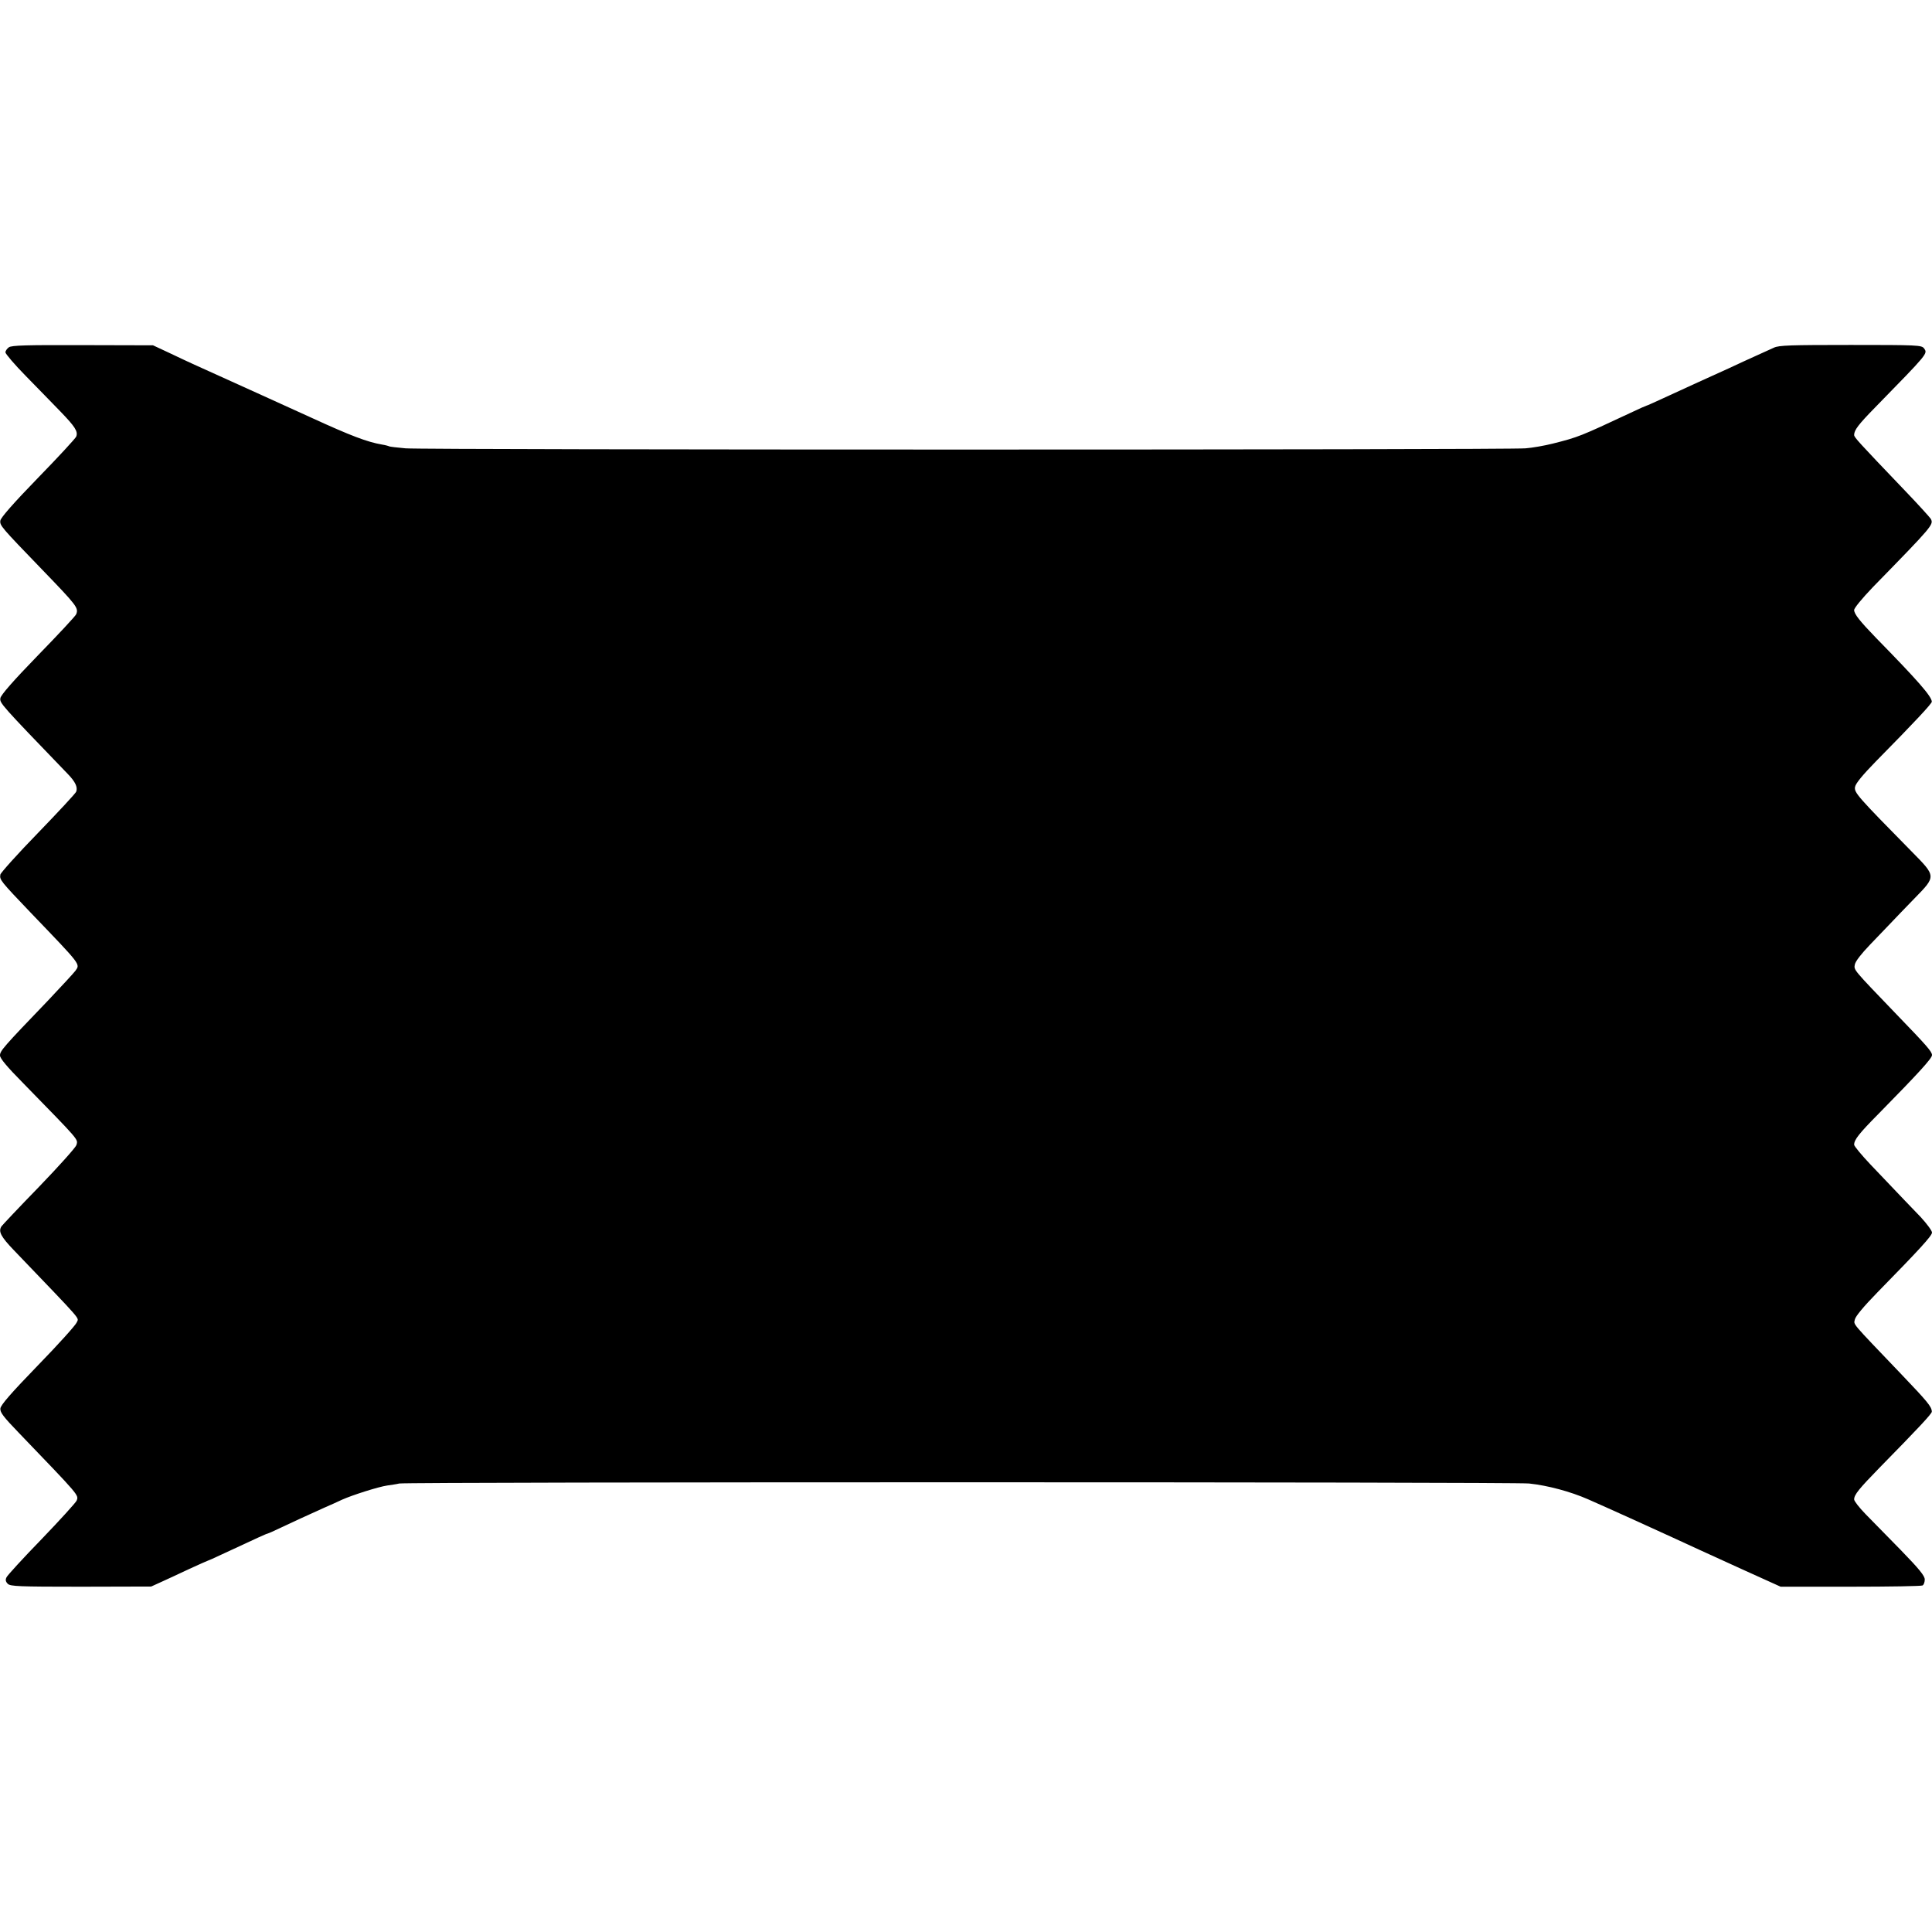
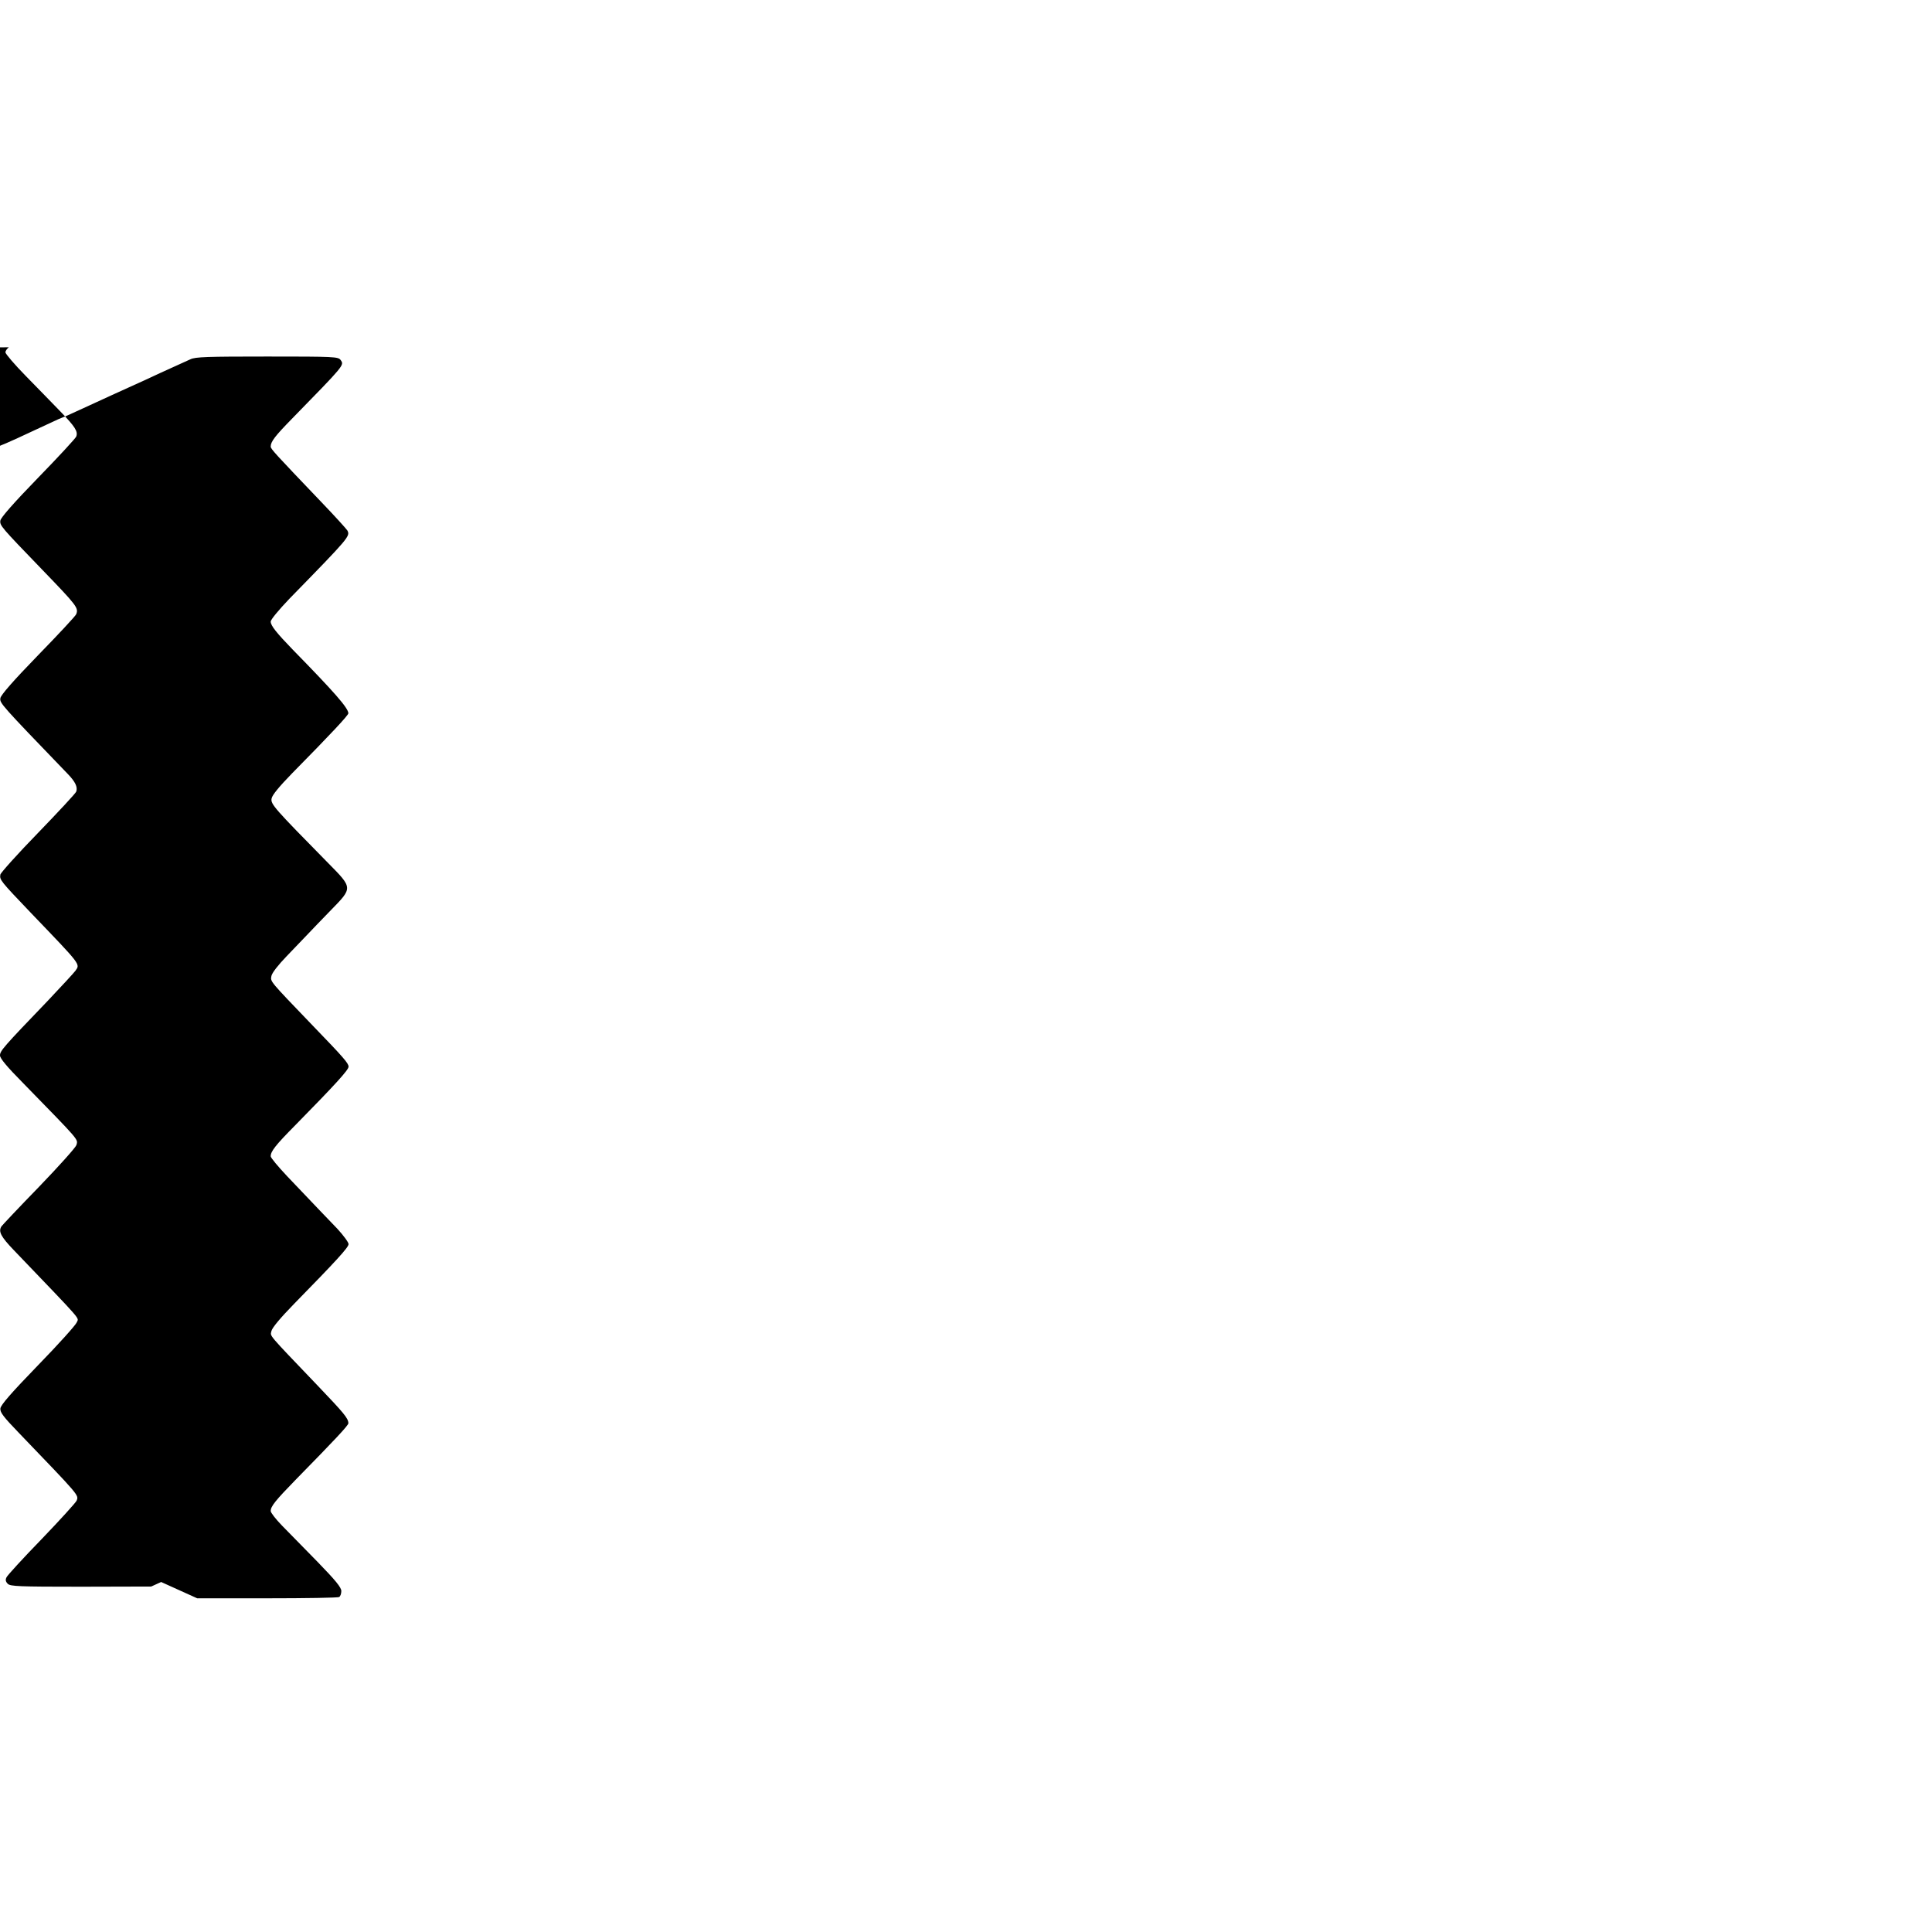
<svg xmlns="http://www.w3.org/2000/svg" version="1.0" width="1067pt" height="1067pt" viewBox="0 0 1067 1067" preserveAspectRatio="xMidYMid meet">
  <g transform="translate(0,1067) scale(0.1,-0.1)" fill="#000000" stroke="none">
-     <path d="M49 8752 c-10 -7 -19 -20 -19 -28 0 -8 51 -68 114 -132 63 -64 149 -153 191 -196 79 -82 97 -109 86 -137 -3 -9 -98 -112 -211 -228 -135 -139 -206 -220 -208 -236 -4 -27 4 -36 229 -269 196 -203 203 -213 190 -248 -3 -9 -98 -111 -211 -227 -136 -140 -206 -220 -208 -237 -4 -27 2 -34 371 -417 43 -44 57 -74 48 -99 -3 -9 -98 -111 -211 -228 -113 -116 -206 -220 -208 -230 -5 -29 0 -35 169 -212 282 -294 272 -281 245 -320 -9 -12 -78 -87 -153 -166 -246 -256 -263 -276 -263 -301 0 -16 37 -61 128 -153 317 -325 303 -308 294 -342 -4 -13 -97 -117 -207 -231 -110 -113 -203 -212 -207 -218 -18 -28 -4 -56 69 -132 393 -410 357 -369 347 -398 -5 -14 -101 -121 -214 -237 -148 -153 -206 -219 -208 -239 -2 -21 17 -46 99 -131 343 -357 334 -346 322 -378 -5 -11 -91 -106 -193 -212 -102 -105 -189 -200 -194 -211 -7 -14 -5 -24 7 -36 14 -14 60 -16 404 -16 l388 1 55 25 c30 13 99 46 153 71 55 25 101 46 103 46 2 0 36 15 76 34 204 95 250 116 255 116 2 0 37 15 76 34 76 36 146 68 237 109 30 13 75 33 100 45 56 25 200 71 249 78 20 3 50 7 66 11 47 9 6162 9 6240 0 104 -11 229 -45 325 -87 87 -38 392 -176 465 -210 69 -32 193 -89 400 -183 l199 -90 386 0 c213 0 392 3 398 7 7 4 12 19 12 33 0 20 -31 58 -132 162 -73 74 -161 164 -195 199 -35 36 -63 72 -63 81 0 26 26 58 141 176 214 218 289 298 288 309 -1 28 -24 55 -170 208 -282 295 -261 270 -255 301 4 18 48 71 125 150 233 238 301 312 301 330 0 10 -28 48 -62 85 -62 64 -95 99 -278 291 -49 52 -90 101 -90 109 0 27 25 60 136 172 223 227 294 305 294 323 0 19 -27 50 -197 226 -241 251 -235 243 -229 275 4 18 36 59 84 109 42 44 94 98 116 121 21 22 79 83 129 134 121 124 121 121 -16 260 -298 303 -318 325 -312 356 3 19 42 66 114 140 215 218 311 321 310 331 -2 30 -74 113 -307 351 -90 93 -122 133 -122 155 0 11 43 63 104 127 333 341 336 345 319 377 -5 8 -69 79 -143 156 -261 273 -280 294 -280 307 0 27 25 59 116 152 294 301 291 297 270 326 -13 18 -35 19 -405 19 -333 0 -397 -2 -424 -15 -18 -8 -61 -28 -97 -44 -36 -16 -103 -47 -150 -69 -47 -21 -130 -59 -185 -84 -55 -25 -137 -63 -183 -84 -46 -21 -85 -39 -88 -39 -2 0 -41 -17 -87 -39 -280 -131 -289 -135 -432 -171 -44 -11 -111 -23 -150 -26 -97 -9 -6080 -9 -6185 0 -46 4 -87 9 -91 11 -3 2 -21 7 -40 10 -81 14 -171 48 -389 148 -44 20 -477 217 -655 297 -22 10 -80 37 -130 61 l-90 42 -389 1 c-308 1 -392 -1 -407 -12z" />
+     <path d="M49 8752 c-10 -7 -19 -20 -19 -28 0 -8 51 -68 114 -132 63 -64 149 -153 191 -196 79 -82 97 -109 86 -137 -3 -9 -98 -112 -211 -228 -135 -139 -206 -220 -208 -236 -4 -27 4 -36 229 -269 196 -203 203 -213 190 -248 -3 -9 -98 -111 -211 -227 -136 -140 -206 -220 -208 -237 -4 -27 2 -34 371 -417 43 -44 57 -74 48 -99 -3 -9 -98 -111 -211 -228 -113 -116 -206 -220 -208 -230 -5 -29 0 -35 169 -212 282 -294 272 -281 245 -320 -9 -12 -78 -87 -153 -166 -246 -256 -263 -276 -263 -301 0 -16 37 -61 128 -153 317 -325 303 -308 294 -342 -4 -13 -97 -117 -207 -231 -110 -113 -203 -212 -207 -218 -18 -28 -4 -56 69 -132 393 -410 357 -369 347 -398 -5 -14 -101 -121 -214 -237 -148 -153 -206 -219 -208 -239 -2 -21 17 -46 99 -131 343 -357 334 -346 322 -378 -5 -11 -91 -106 -193 -212 -102 -105 -189 -200 -194 -211 -7 -14 -5 -24 7 -36 14 -14 60 -16 404 -16 l388 1 55 25 l199 -90 386 0 c213 0 392 3 398 7 7 4 12 19 12 33 0 20 -31 58 -132 162 -73 74 -161 164 -195 199 -35 36 -63 72 -63 81 0 26 26 58 141 176 214 218 289 298 288 309 -1 28 -24 55 -170 208 -282 295 -261 270 -255 301 4 18 48 71 125 150 233 238 301 312 301 330 0 10 -28 48 -62 85 -62 64 -95 99 -278 291 -49 52 -90 101 -90 109 0 27 25 60 136 172 223 227 294 305 294 323 0 19 -27 50 -197 226 -241 251 -235 243 -229 275 4 18 36 59 84 109 42 44 94 98 116 121 21 22 79 83 129 134 121 124 121 121 -16 260 -298 303 -318 325 -312 356 3 19 42 66 114 140 215 218 311 321 310 331 -2 30 -74 113 -307 351 -90 93 -122 133 -122 155 0 11 43 63 104 127 333 341 336 345 319 377 -5 8 -69 79 -143 156 -261 273 -280 294 -280 307 0 27 25 59 116 152 294 301 291 297 270 326 -13 18 -35 19 -405 19 -333 0 -397 -2 -424 -15 -18 -8 -61 -28 -97 -44 -36 -16 -103 -47 -150 -69 -47 -21 -130 -59 -185 -84 -55 -25 -137 -63 -183 -84 -46 -21 -85 -39 -88 -39 -2 0 -41 -17 -87 -39 -280 -131 -289 -135 -432 -171 -44 -11 -111 -23 -150 -26 -97 -9 -6080 -9 -6185 0 -46 4 -87 9 -91 11 -3 2 -21 7 -40 10 -81 14 -171 48 -389 148 -44 20 -477 217 -655 297 -22 10 -80 37 -130 61 l-90 42 -389 1 c-308 1 -392 -1 -407 -12z" />
  </g>
</svg>